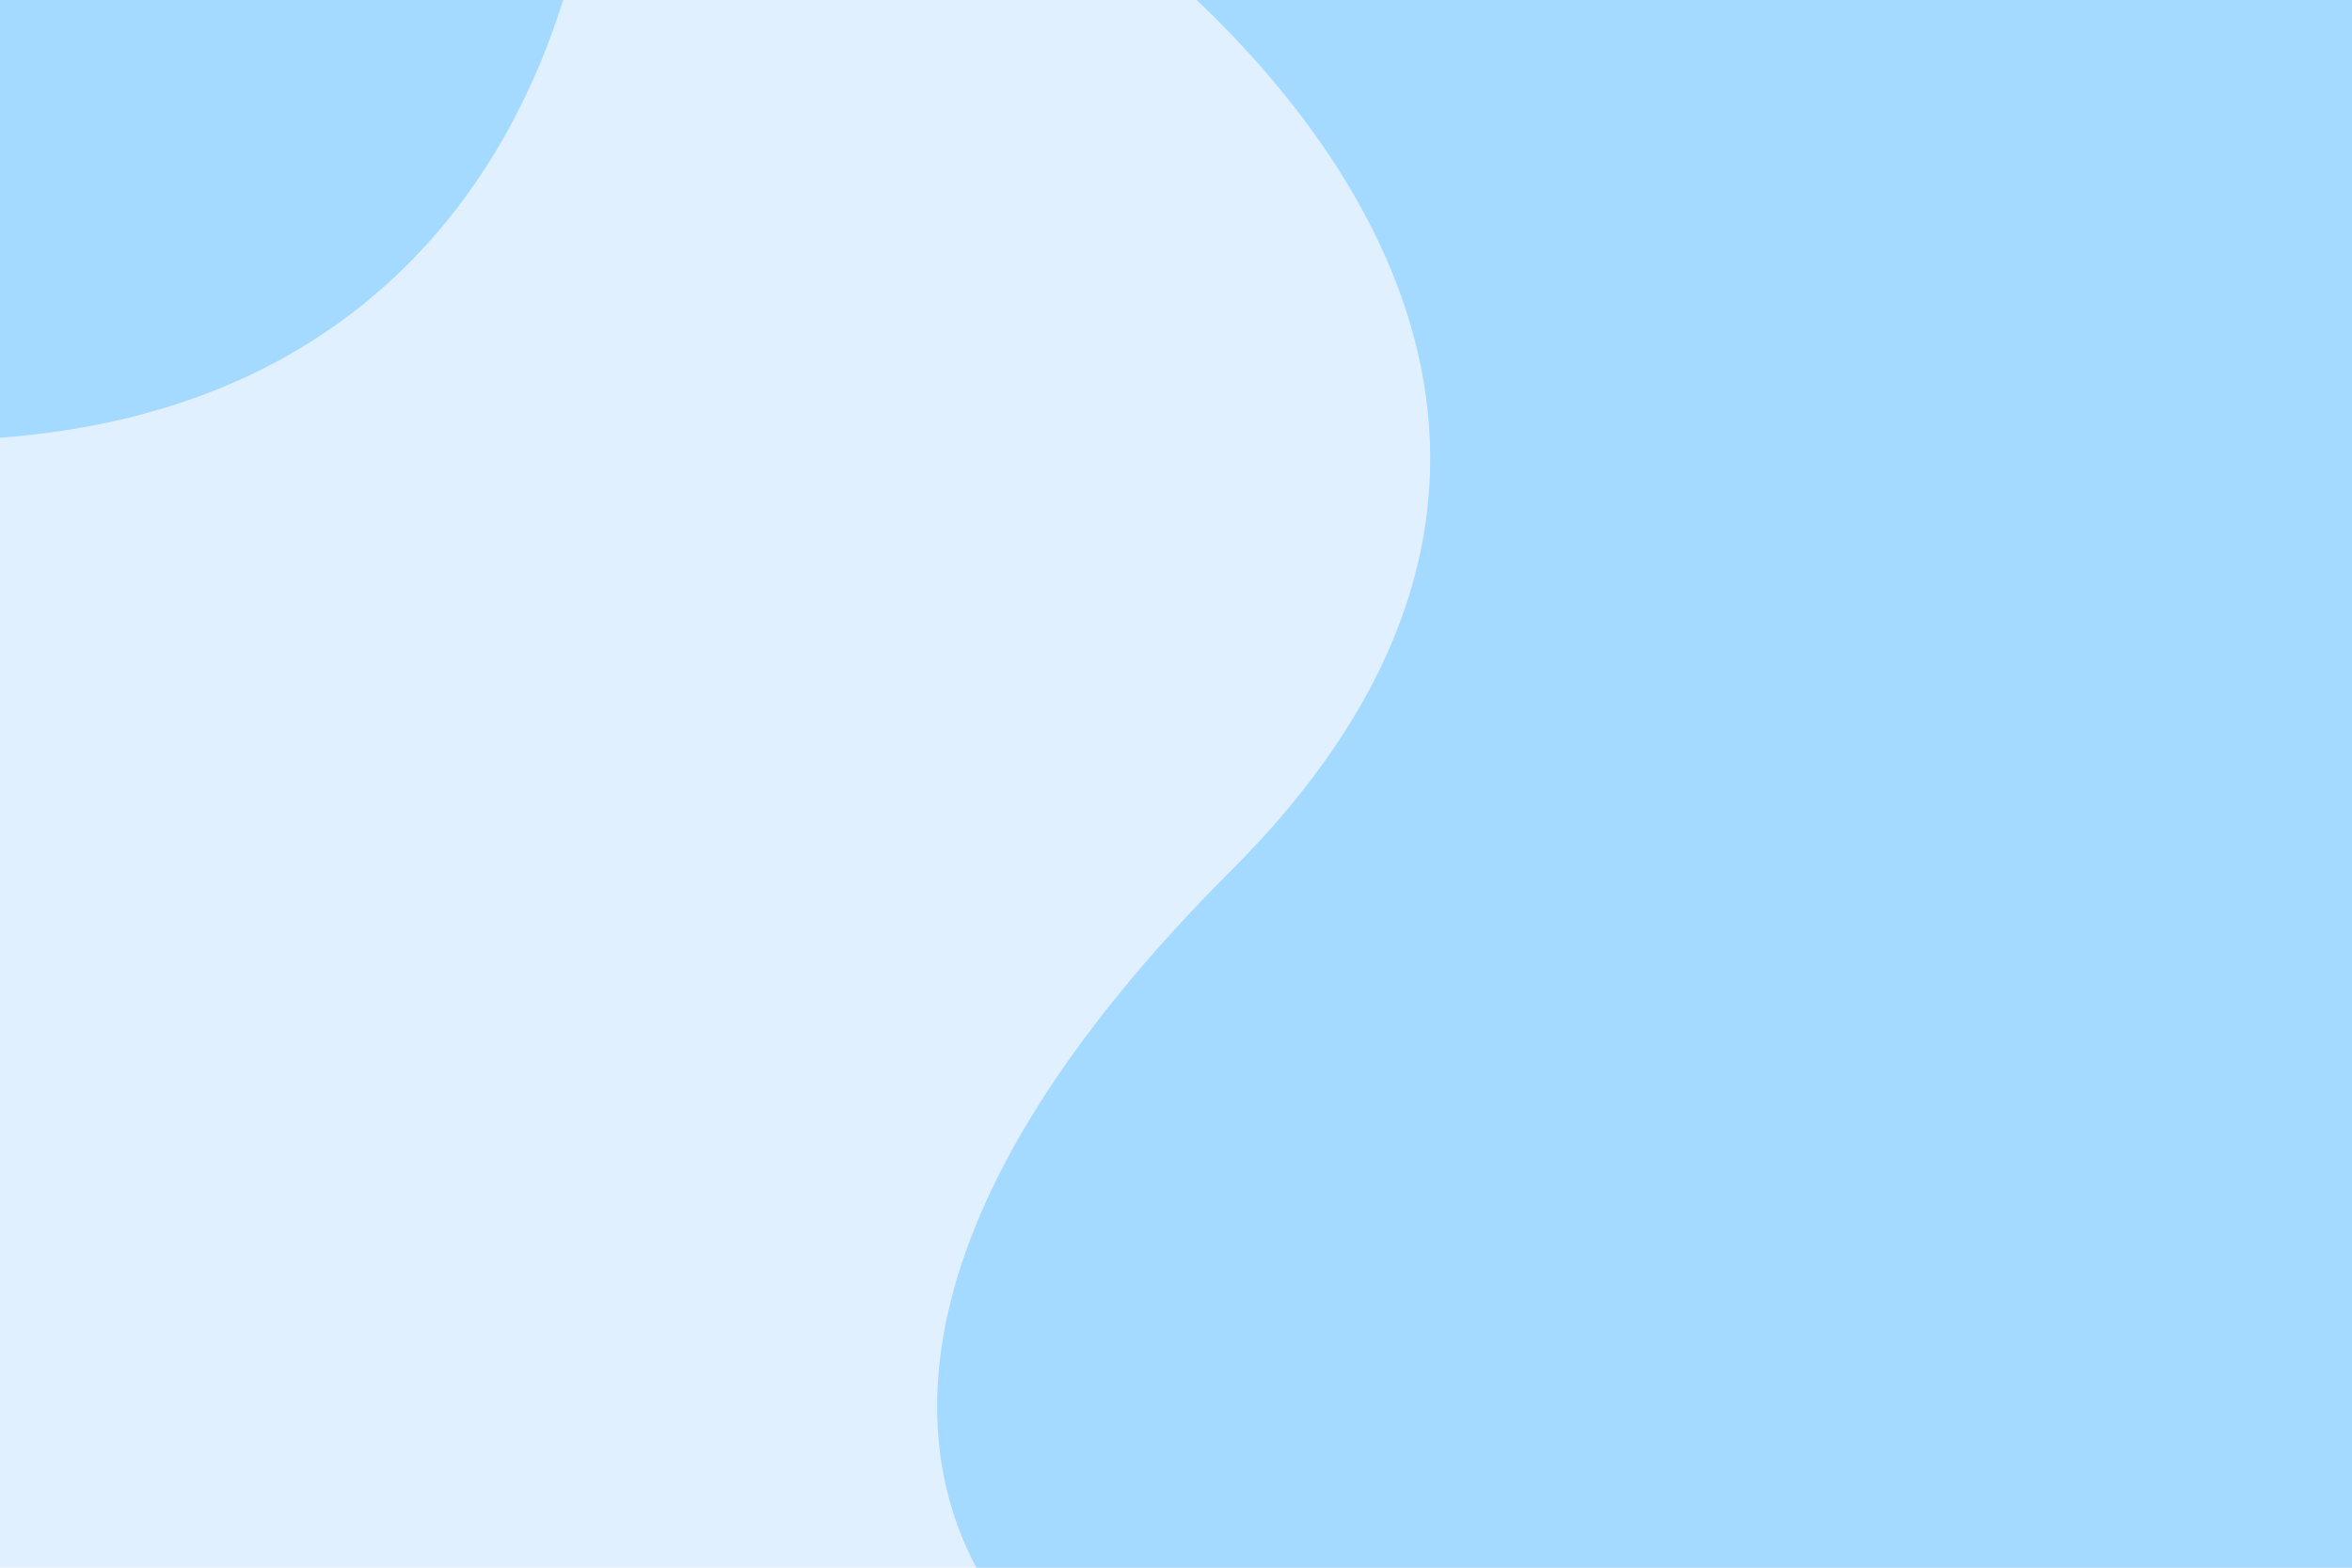
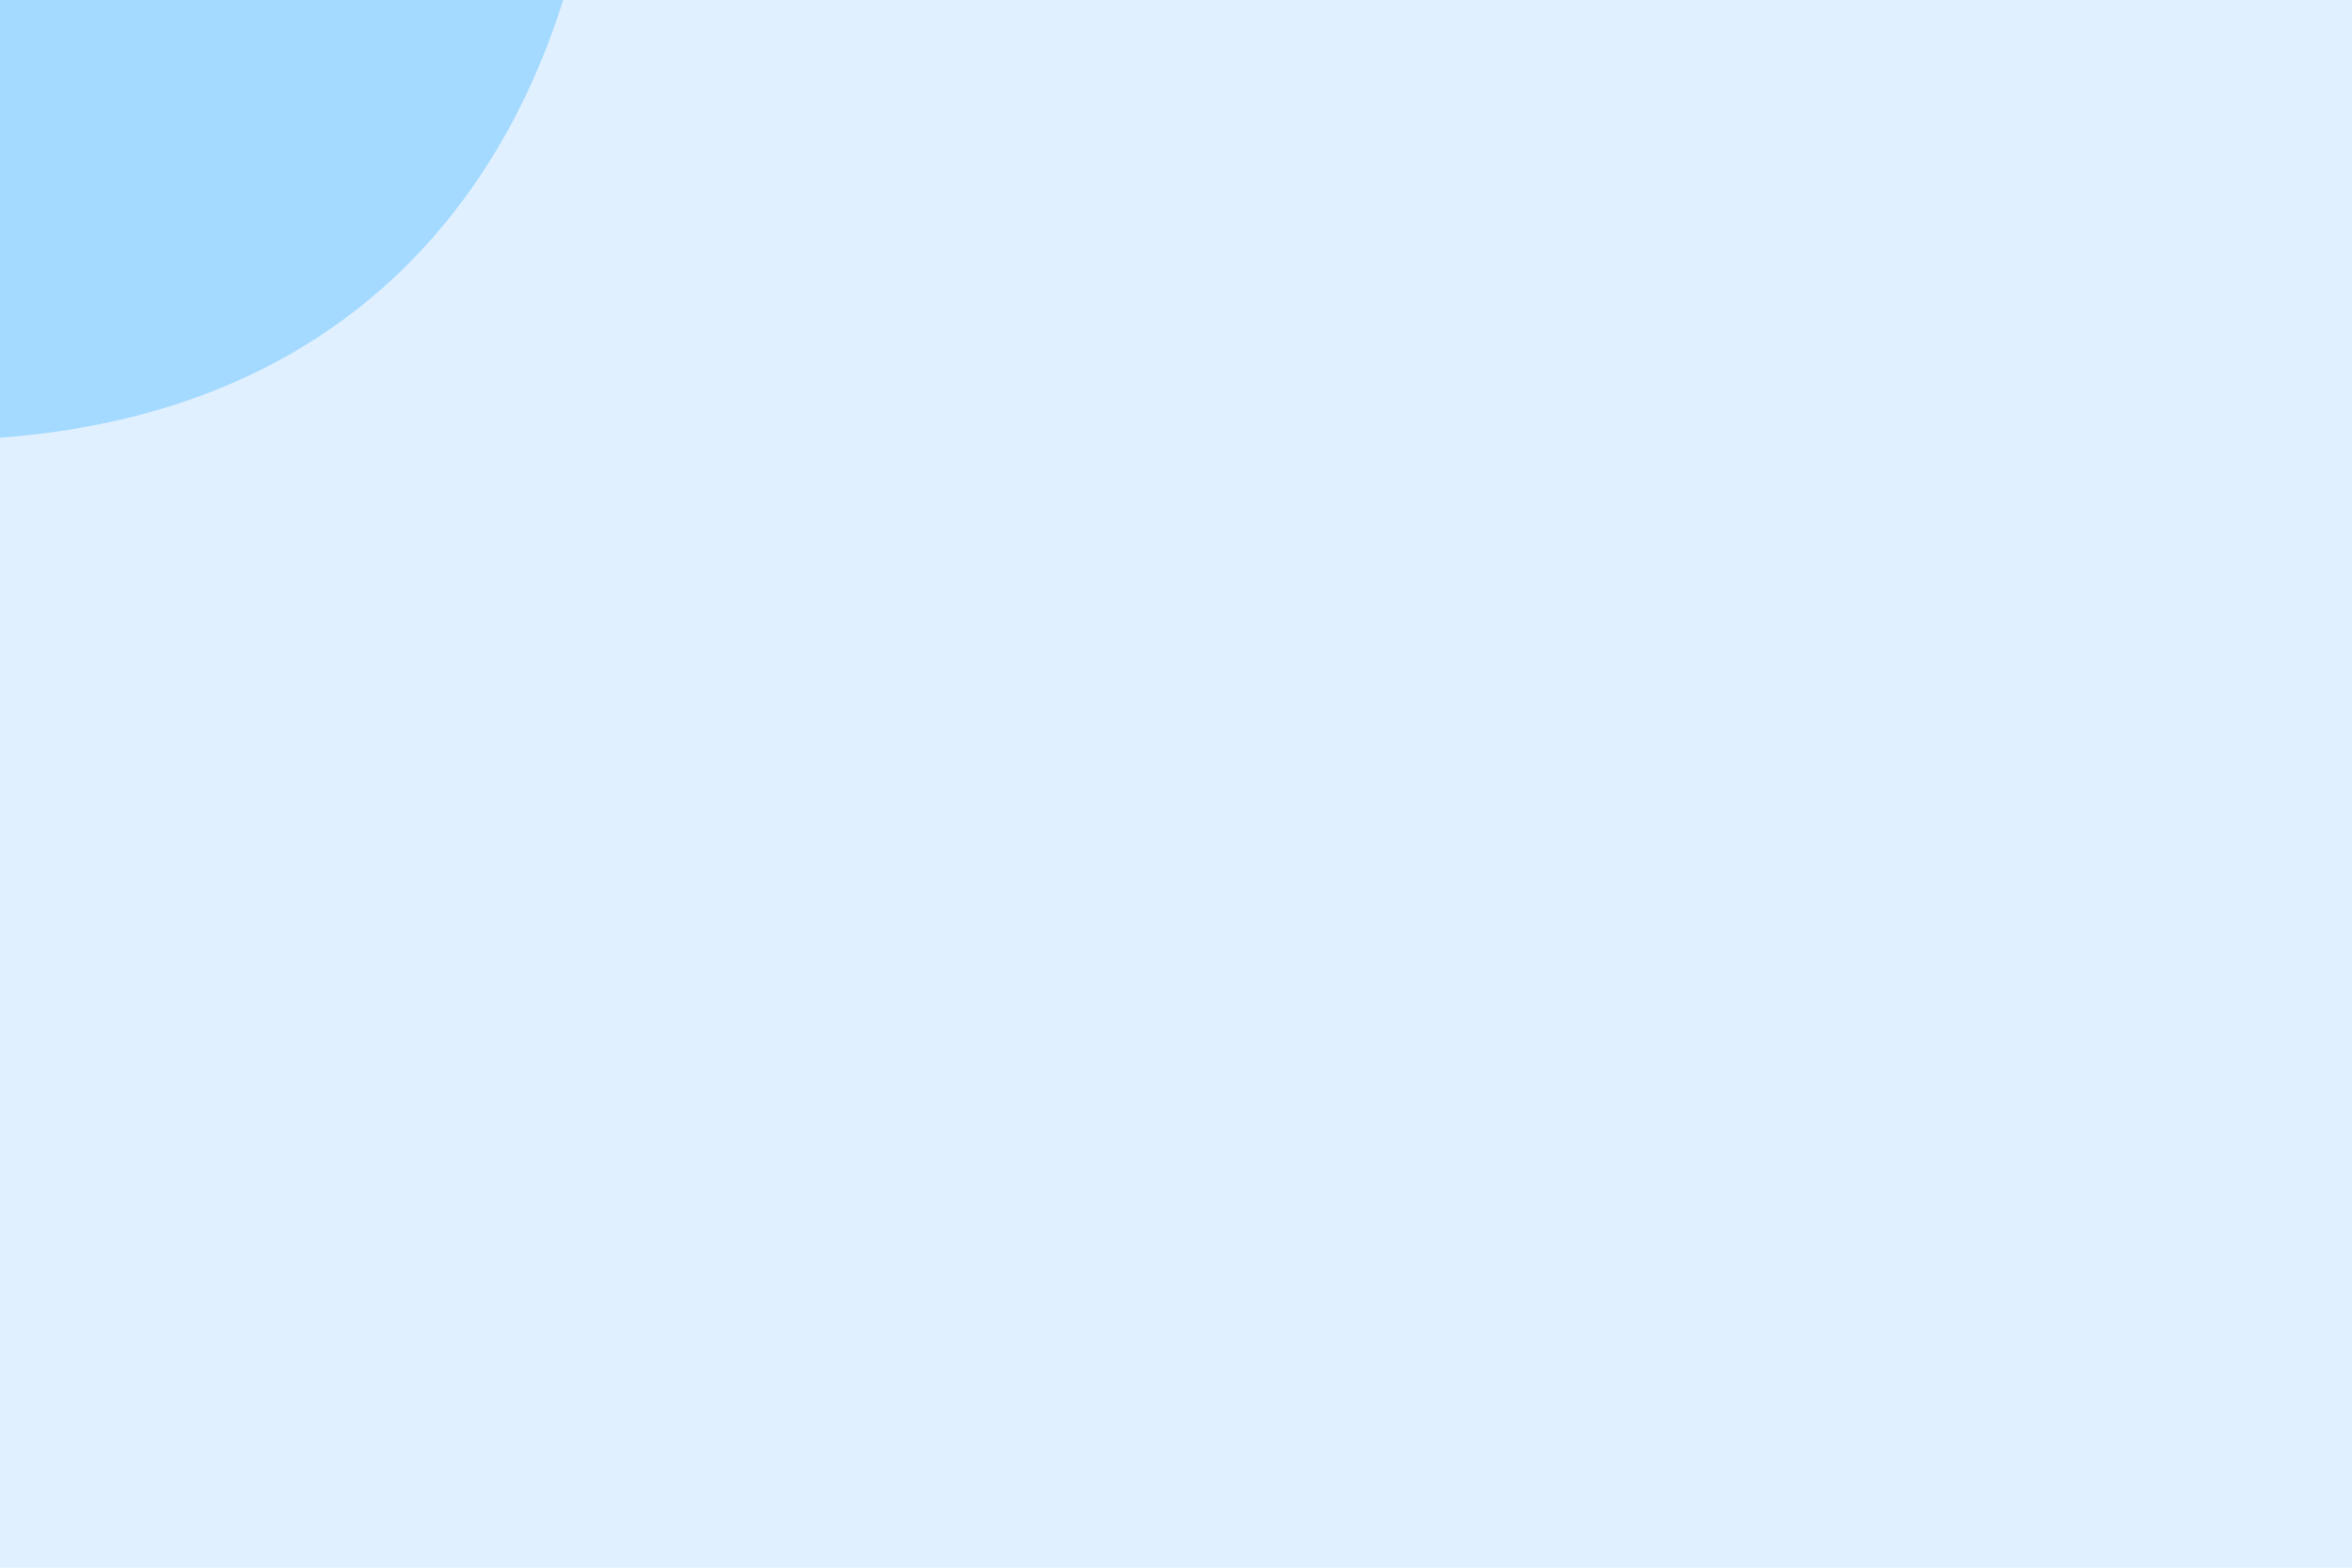
<svg xmlns="http://www.w3.org/2000/svg" id="Layer_1" version="1.1" viewBox="0 0 1920 1280">
  <defs>
    <style>
      .st0 {
        fill: #e1f0ff;
      }

      .st1 {
        fill: #a4daff;
      }
    </style>
  </defs>
  <rect class="st0" width="1920" height="1280" />
-   <path class="st1" d="M1920,0v1280H797c-50-93.8-78.4-283.1,208-569.2C1313,403.1,1113.1,129.3,976.9,0h943.1Z" />
-   <path class="st1" d="M459.7,0C419.6,129.1,307.6,334.4,0,357.4V0h459.7Z" />
+   <path class="st1" d="M459.7,0C419.6,129.1,307.6,334.4,0,357.4V0h459.7" />
</svg>